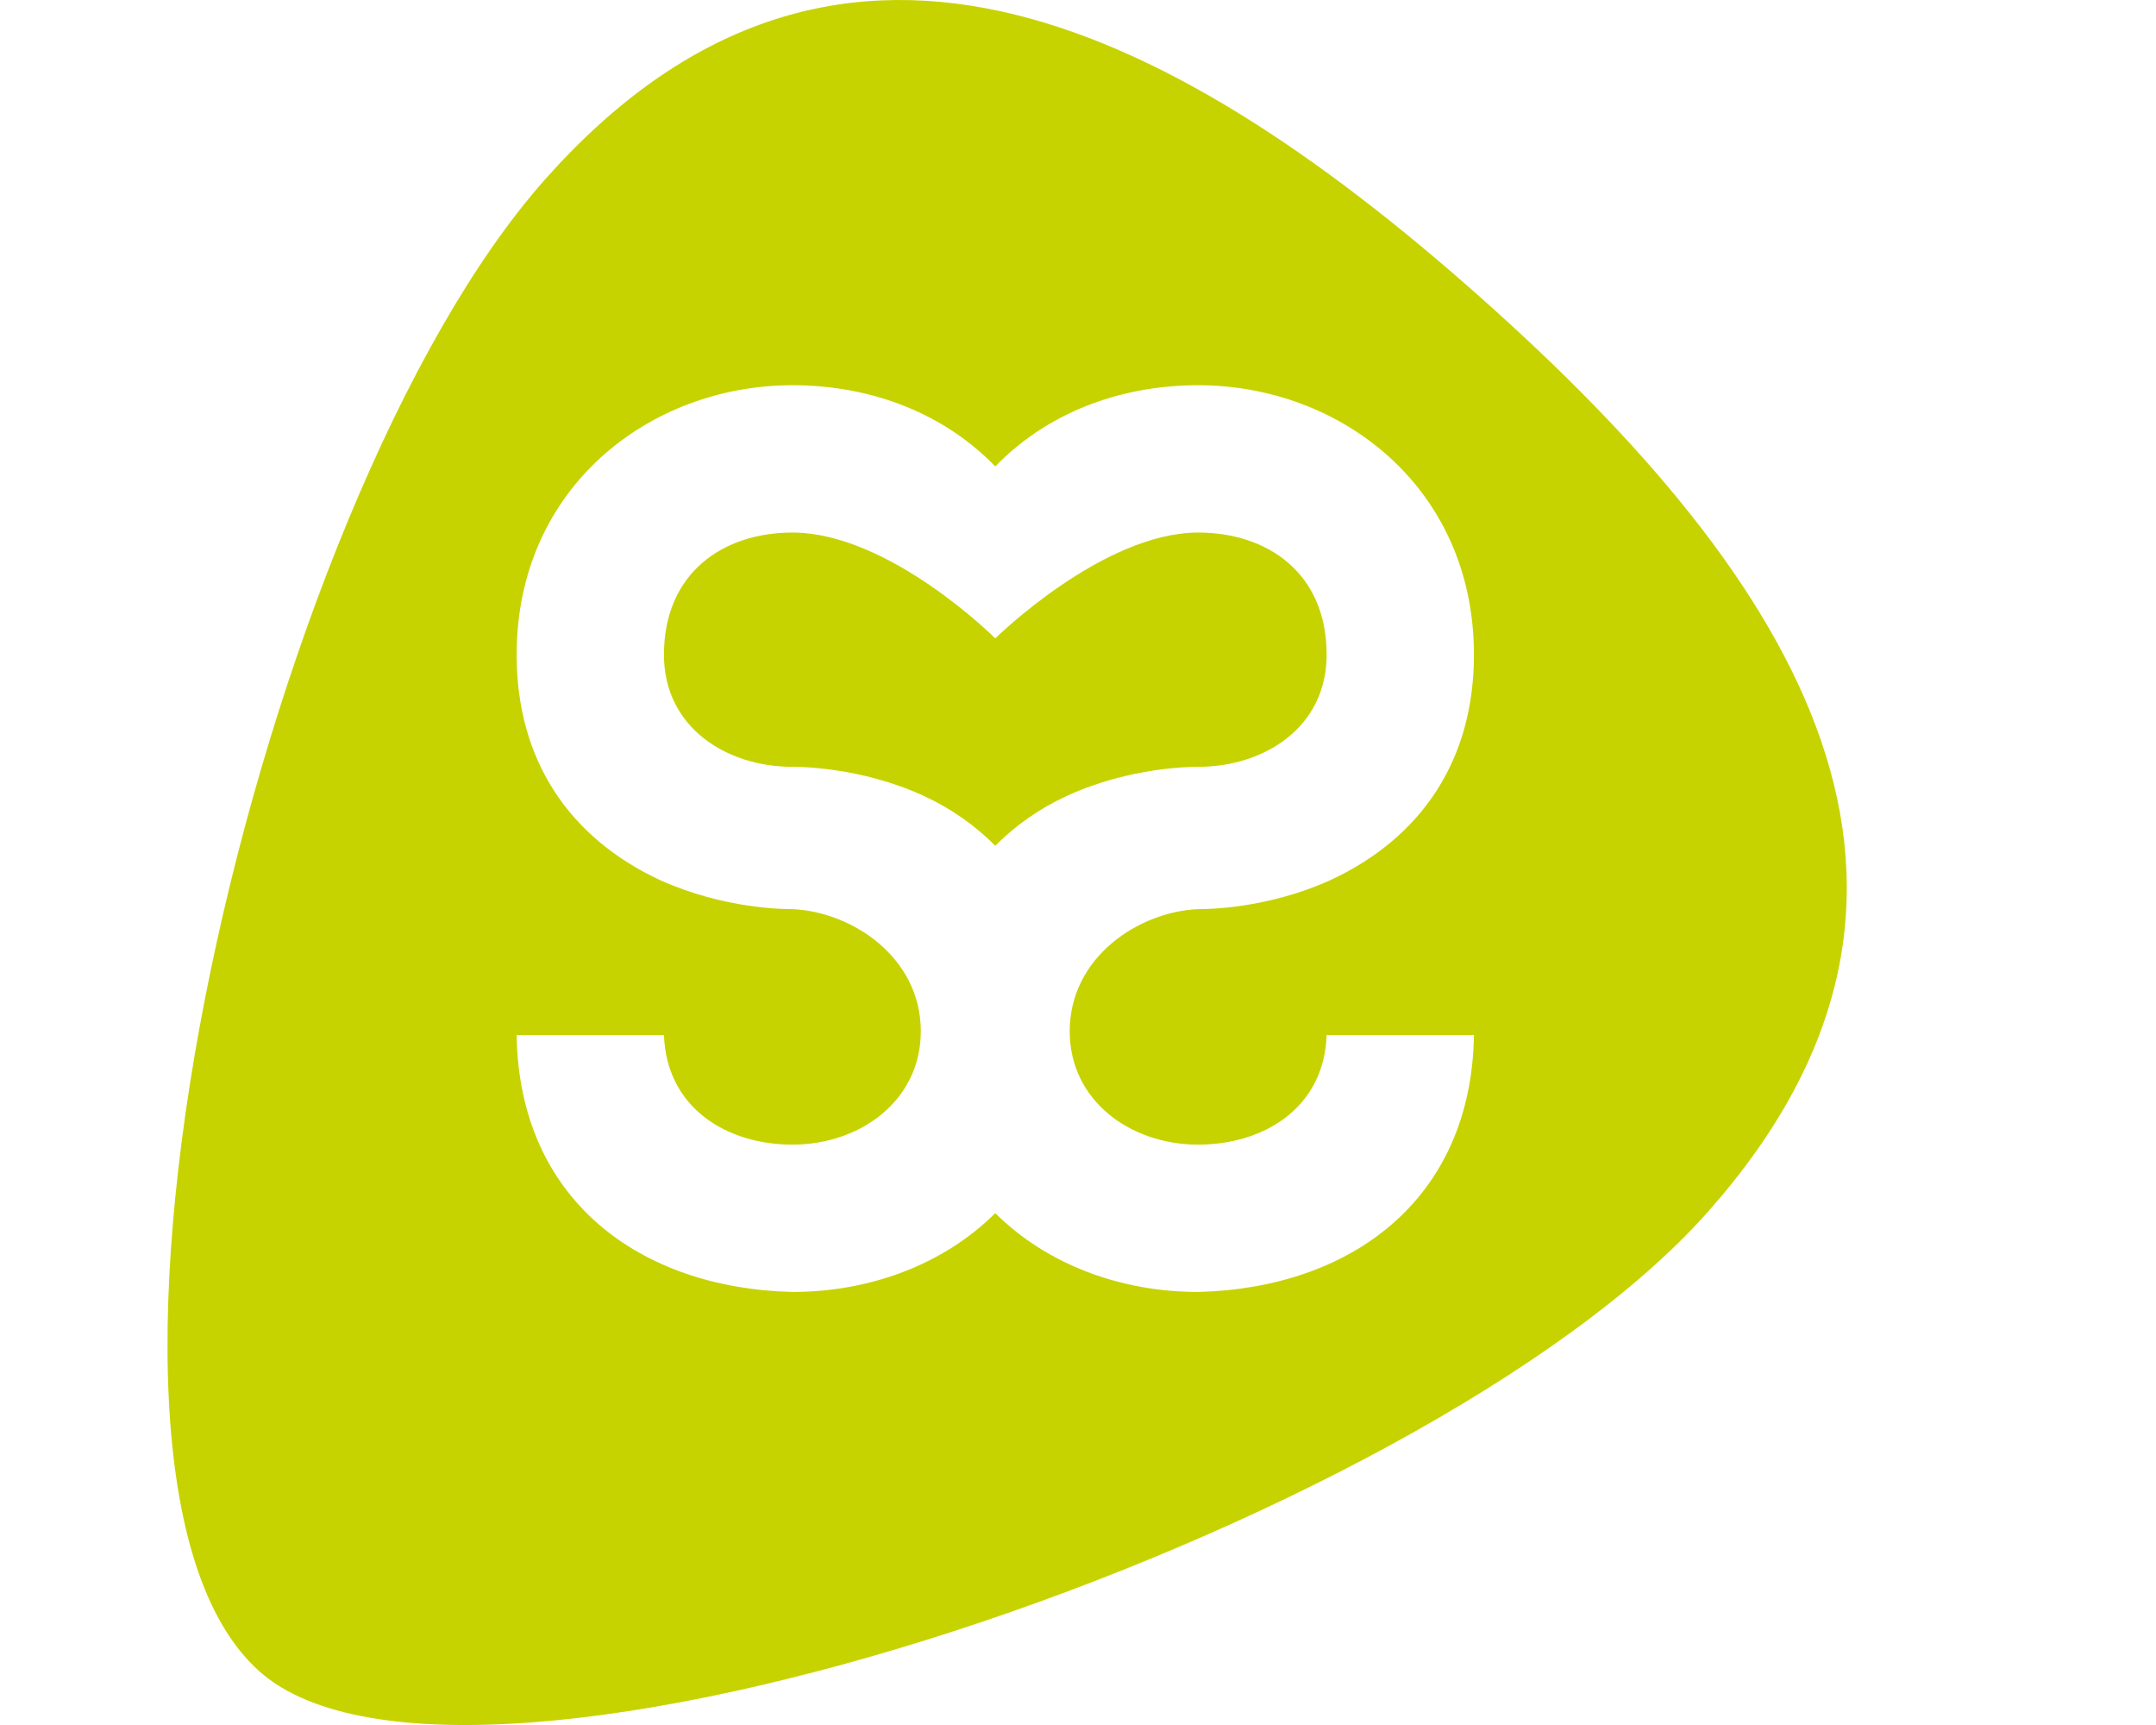
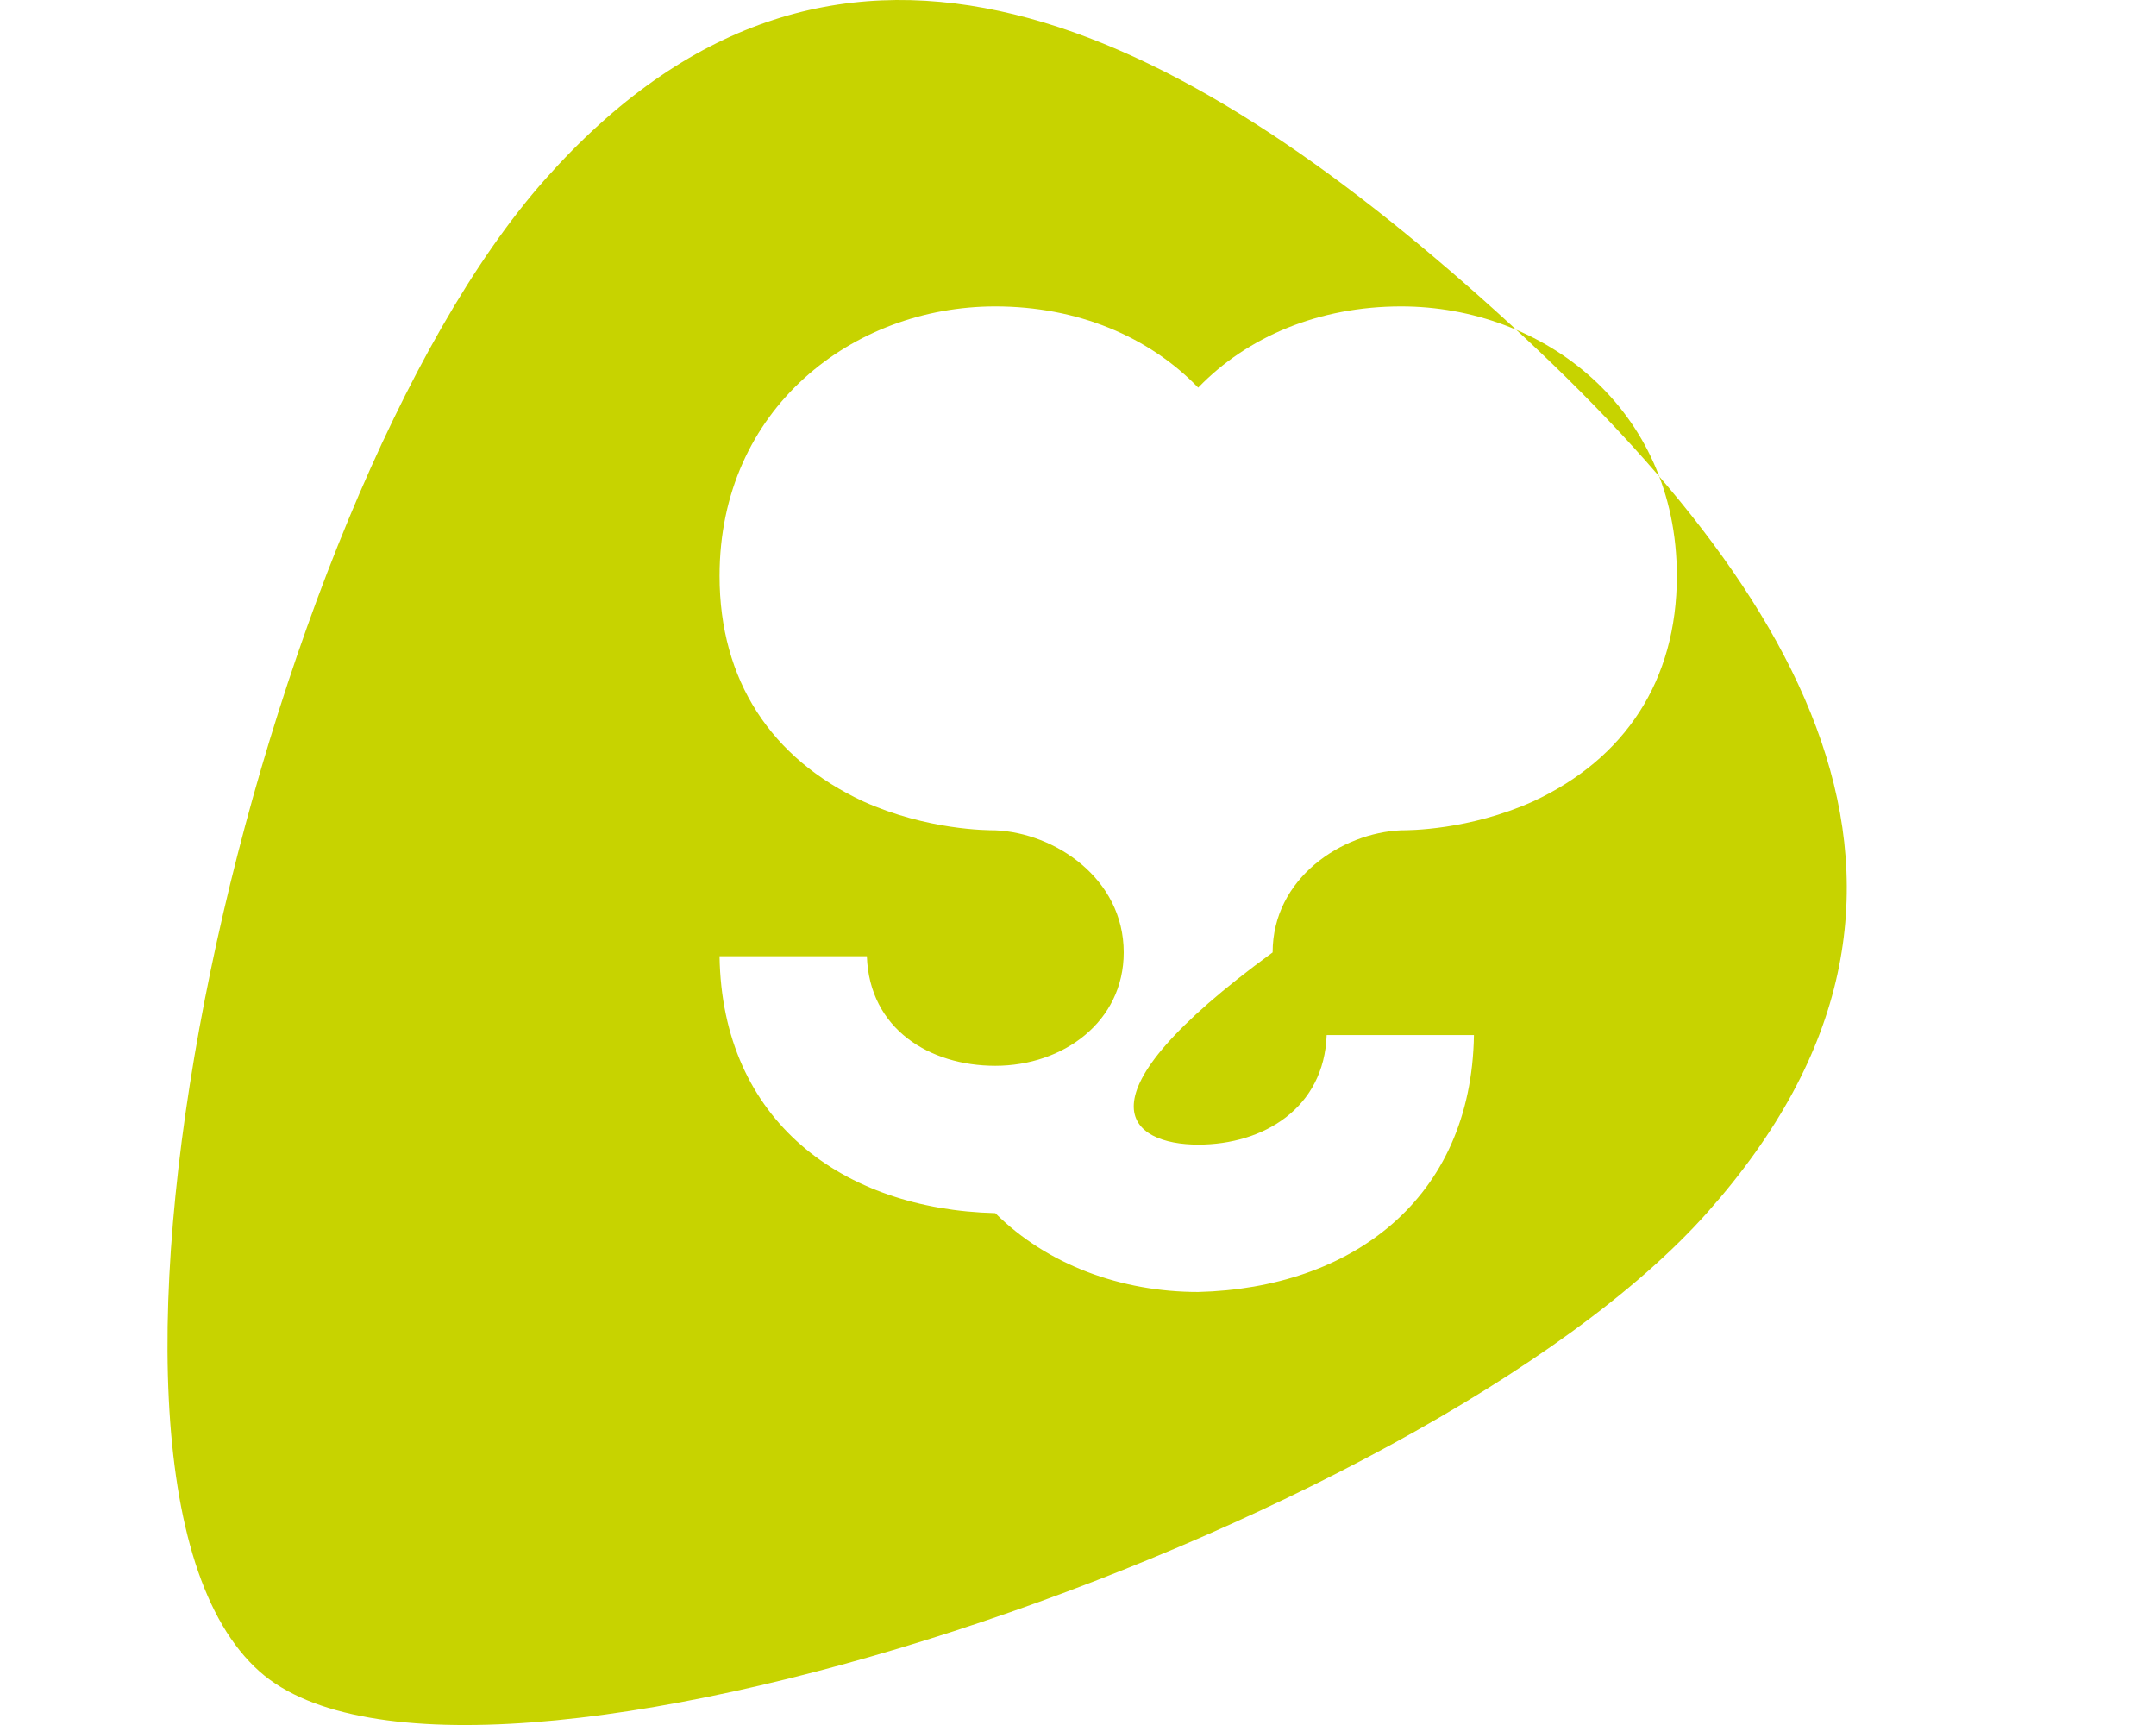
<svg xmlns="http://www.w3.org/2000/svg" version="1.1" id="Ebene_1" x="0px" y="0px" width="70px" height="56px" viewBox="0 0 70 56" style="enable-background:new 0 0 70 56;" xml:space="preserve">
  <style type="text/css">

	.st0{fill:#C7D300;}

</style>
  <g>
-     <path class="st0" d="M48.062,9.649C37.64,0.391,26.954-4.599,17.698,5.823c-9.264,10.423-16.603,41.928-9.27,48.44   c6.707,5.957,37.751-4.484,47.011-14.908C64.699,28.932,58.485,18.907,48.062,9.649z M38.903,37.159   c2.125,0,4.087-1.188,4.17-3.557h4.782c-0.082,5.355-4.006,8.217-8.952,8.34c-2.504,0-4.907-0.885-6.589-2.559   c-1.68,1.674-4.083,2.559-6.588,2.559c-4.947-0.123-8.872-2.984-8.952-8.34h4.783c0.082,2.369,2.044,3.557,4.169,3.557   c2.208,0,4.17-1.432,4.17-3.68c0-2.412-2.25-3.885-4.17-3.965c-0.244,0-2.206,0-4.292-0.941c-2.982-1.389-4.66-3.924-4.66-7.317   c0-5.438,4.333-8.75,8.952-8.75c2.665,0,4.99,0.979,6.588,2.637c1.598-1.657,3.924-2.637,6.589-2.637   c4.619,0,8.952,3.312,8.952,8.75c0,3.393-1.677,5.928-4.661,7.317c-2.085,0.941-4.046,0.941-4.291,0.941   c-1.923,0.08-4.172,1.553-4.172,3.965C34.731,35.728,36.694,37.159,38.903,37.159z" />
-     <path class="st0" d="M43.073,21.256c0-2.658-1.923-3.967-4.17-3.967c-3.103,0-6.589,3.435-6.589,3.435s-3.439-3.435-6.588-3.435   c-2.249,0-4.169,1.309-4.169,3.967c0,2.37,2.044,3.638,4.169,3.638c0.205,0,2.208,0,4.254,0.938   c0.905,0.417,1.685,0.969,2.334,1.625c0.649-0.656,1.428-1.208,2.337-1.625c2.043-0.938,4.047-0.938,4.252-0.938   C41.028,24.895,43.073,23.626,43.073,21.256z" />
+     <path class="st0" d="M48.062,9.649C37.64,0.391,26.954-4.599,17.698,5.823c-9.264,10.423-16.603,41.928-9.27,48.44   c6.707,5.957,37.751-4.484,47.011-14.908C64.699,28.932,58.485,18.907,48.062,9.649z M38.903,37.159   c2.125,0,4.087-1.188,4.17-3.557h4.782c-0.082,5.355-4.006,8.217-8.952,8.34c-2.504,0-4.907-0.885-6.589-2.559   c-4.947-0.123-8.872-2.984-8.952-8.34h4.783c0.082,2.369,2.044,3.557,4.169,3.557   c2.208,0,4.17-1.432,4.17-3.68c0-2.412-2.25-3.885-4.17-3.965c-0.244,0-2.206,0-4.292-0.941c-2.982-1.389-4.66-3.924-4.66-7.317   c0-5.438,4.333-8.75,8.952-8.75c2.665,0,4.99,0.979,6.588,2.637c1.598-1.657,3.924-2.637,6.589-2.637   c4.619,0,8.952,3.312,8.952,8.75c0,3.393-1.677,5.928-4.661,7.317c-2.085,0.941-4.046,0.941-4.291,0.941   c-1.923,0.08-4.172,1.553-4.172,3.965C34.731,35.728,36.694,37.159,38.903,37.159z" />
  </g>
</svg>